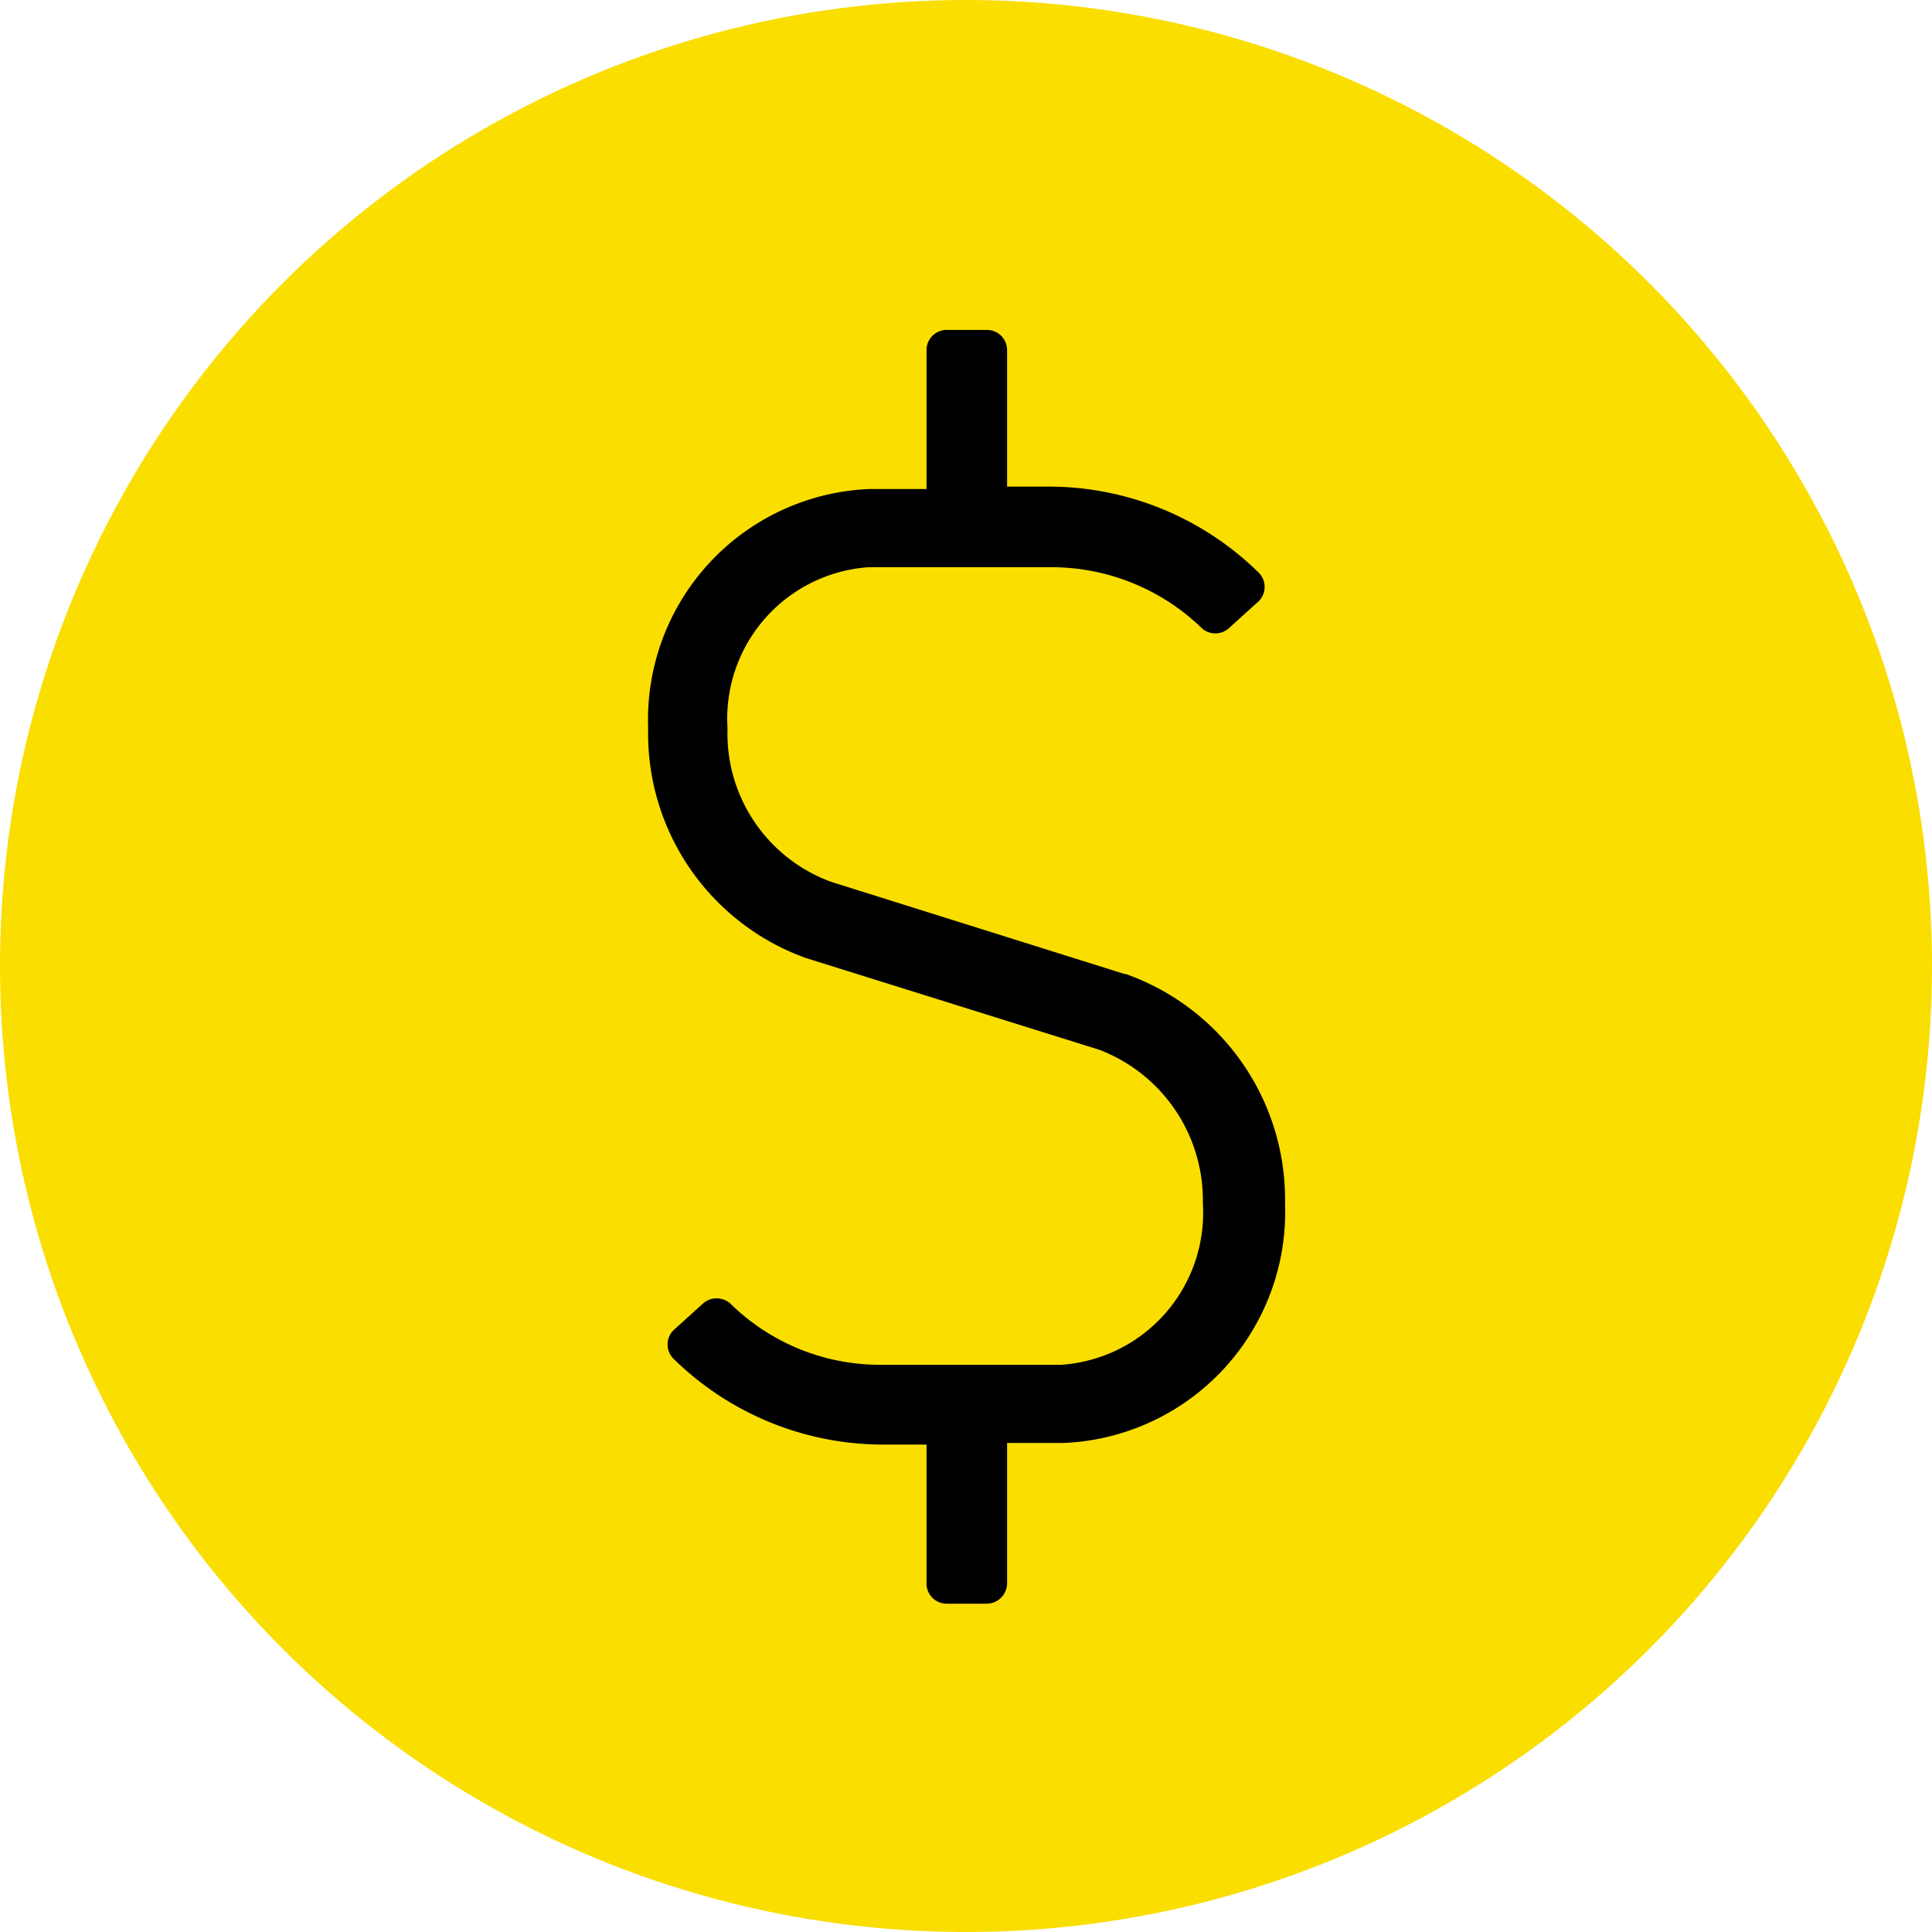
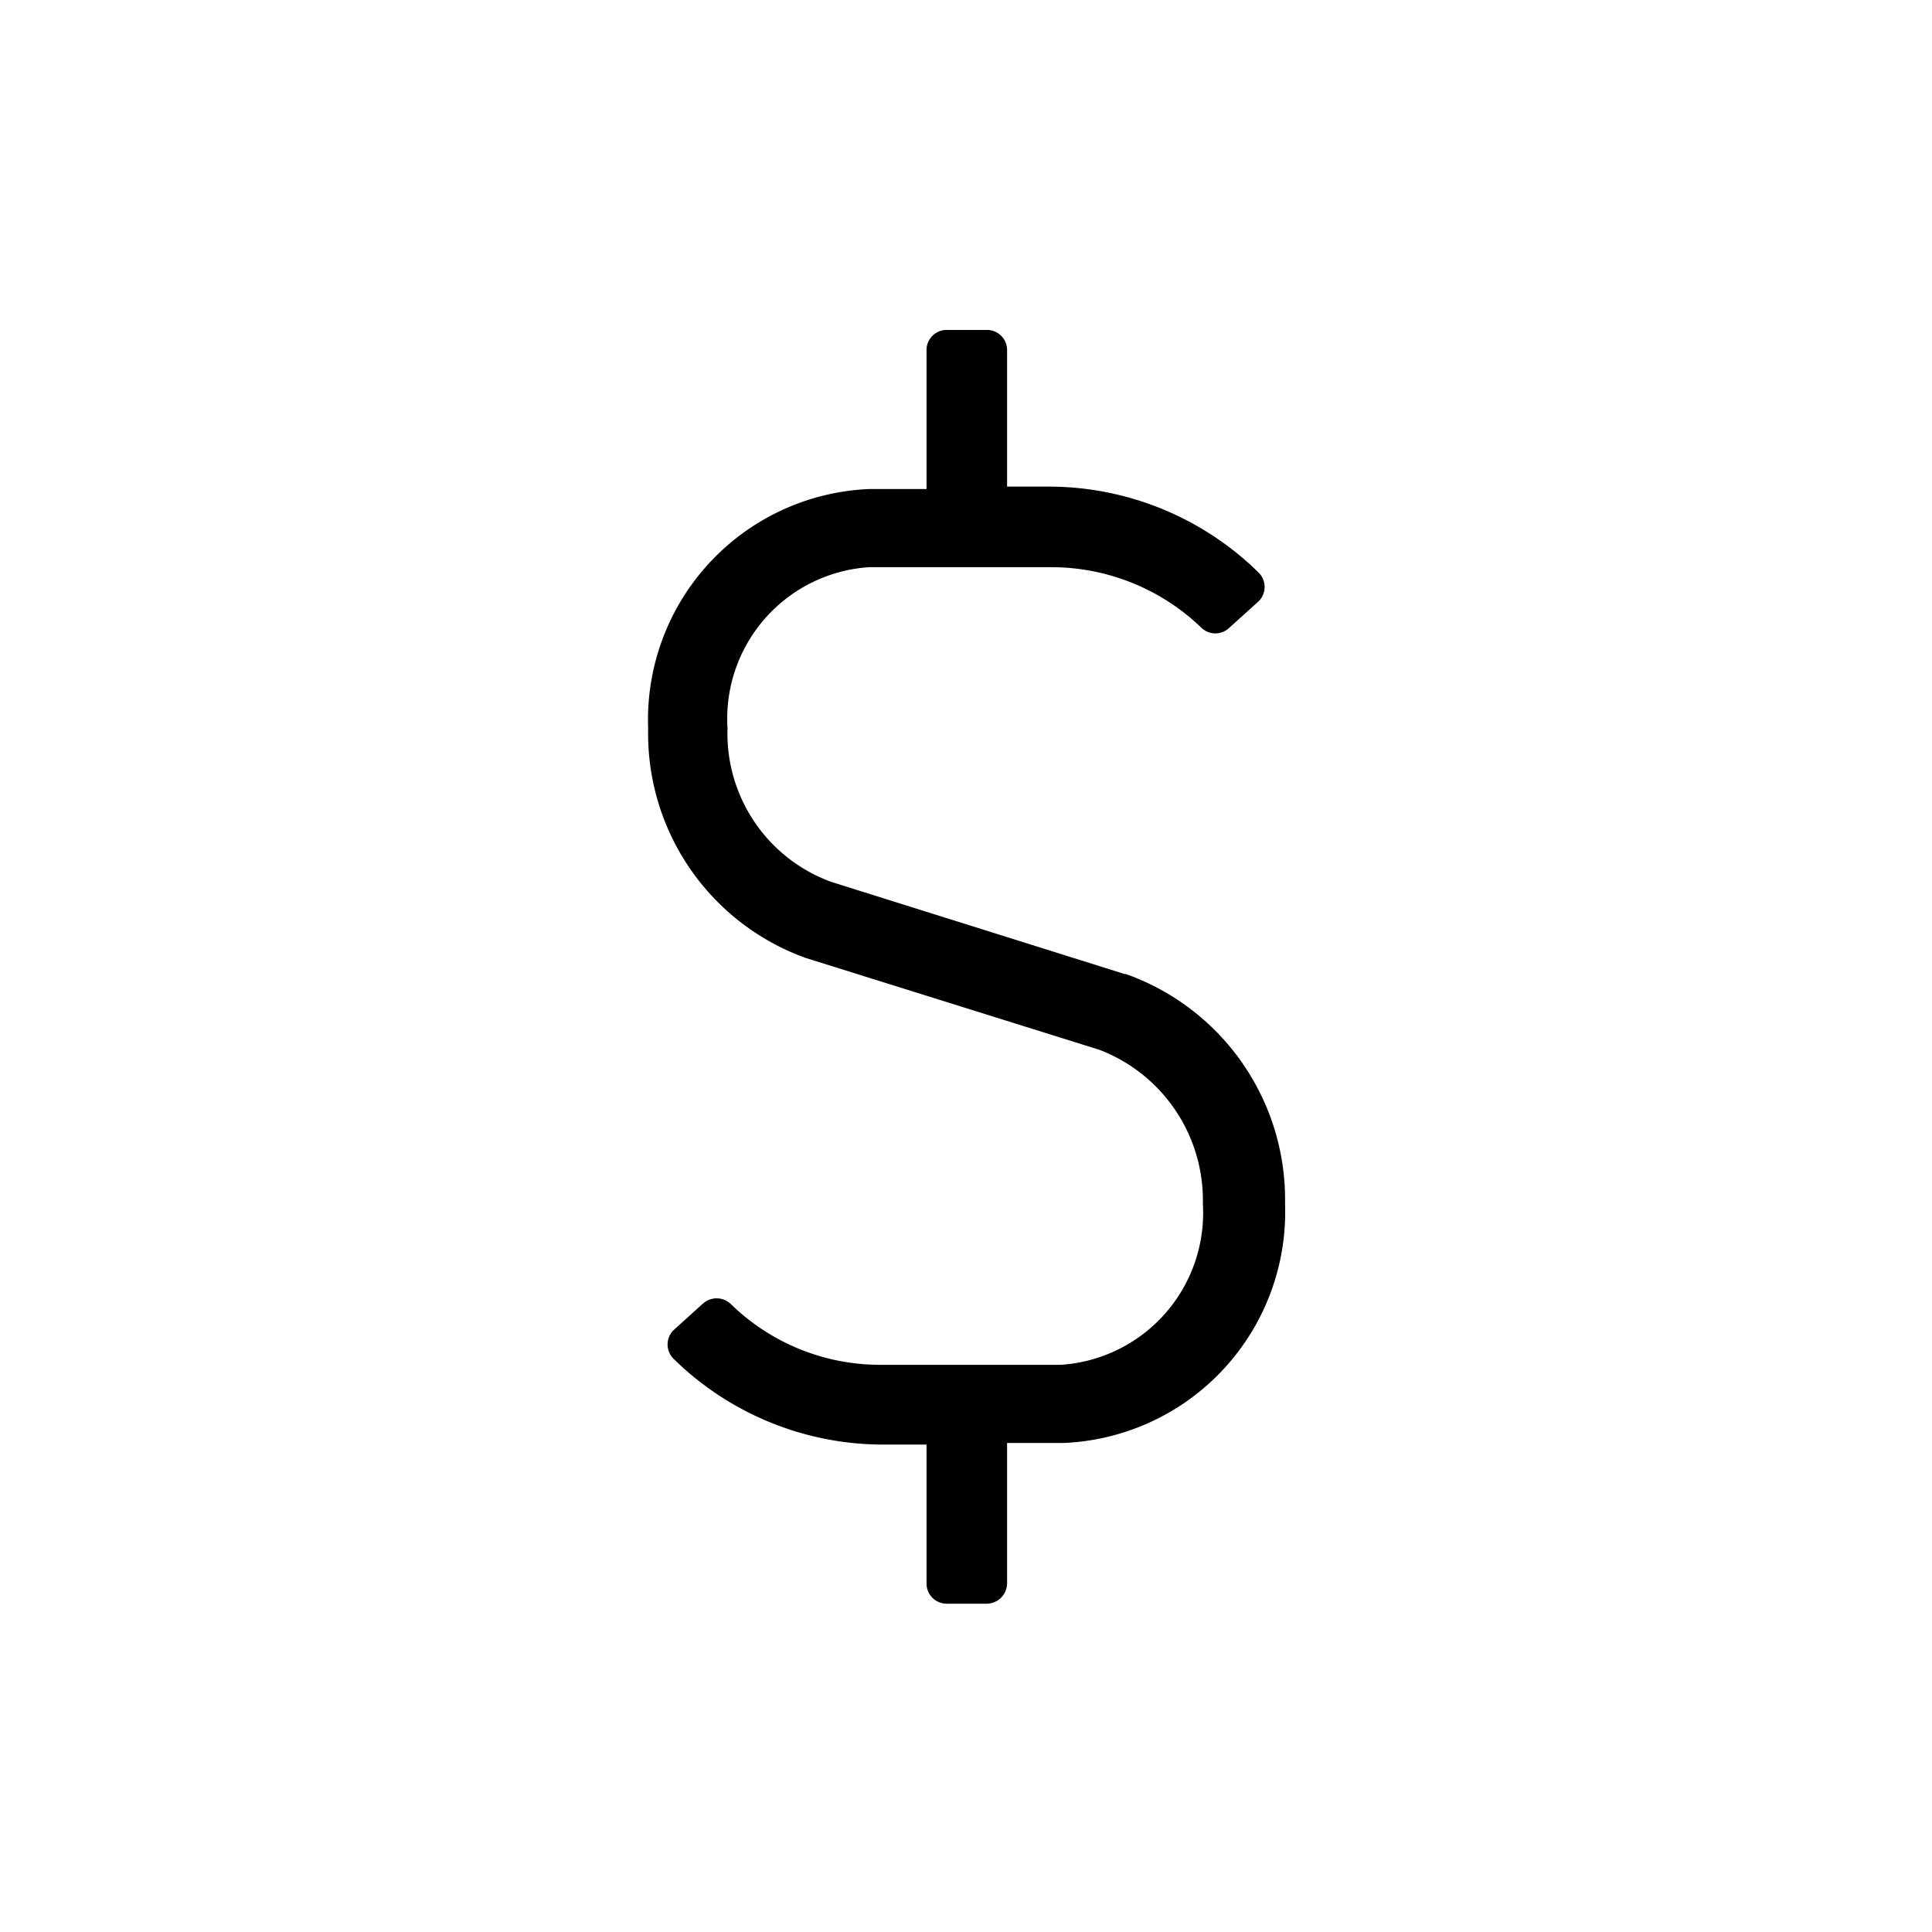
<svg xmlns="http://www.w3.org/2000/svg" id="Layer_1" data-name="Layer 1" viewBox="0 0 47.96 47.96">
  <defs>
    <style>.cls-1{fill:#f9de00;}</style>
  </defs>
-   <circle class="cls-1" cx="23.98" cy="23.98" r="23.98" />
  <path d="M27.92,24.18l-7.29-2.29a3.92,3.92,0,0,1-2.57-3.81,3.77,3.77,0,0,1,3.51-4h4.55a5.37,5.37,0,0,1,3.71,1.51.5.5,0,0,0,.68,0l.73-.66a.5.5,0,0,0,0-.72,7.43,7.43,0,0,0-5.14-2.13H25V8.69a.5.5,0,0,0-.5-.5h-1a.5.5,0,0,0-.5.5v3.45H21.57a5.73,5.73,0,0,0-5.48,5.94A5.92,5.92,0,0,0,20,23.78l7.29,2.28a4,4,0,0,1,2.57,3.82,3.78,3.78,0,0,1-3.52,4H21.83a5.3,5.3,0,0,1-3.7-1.52.51.51,0,0,0-.68,0l-.73.66a.5.5,0,0,0,0,.71,7.43,7.43,0,0,0,5.14,2.13H23v3.45a.5.5,0,0,0,.5.5h1a.51.51,0,0,0,.5-.5V35.82h1.41a5.74,5.74,0,0,0,5.49-5.94,5.94,5.94,0,0,0-3.95-5.7Z" />
</svg>